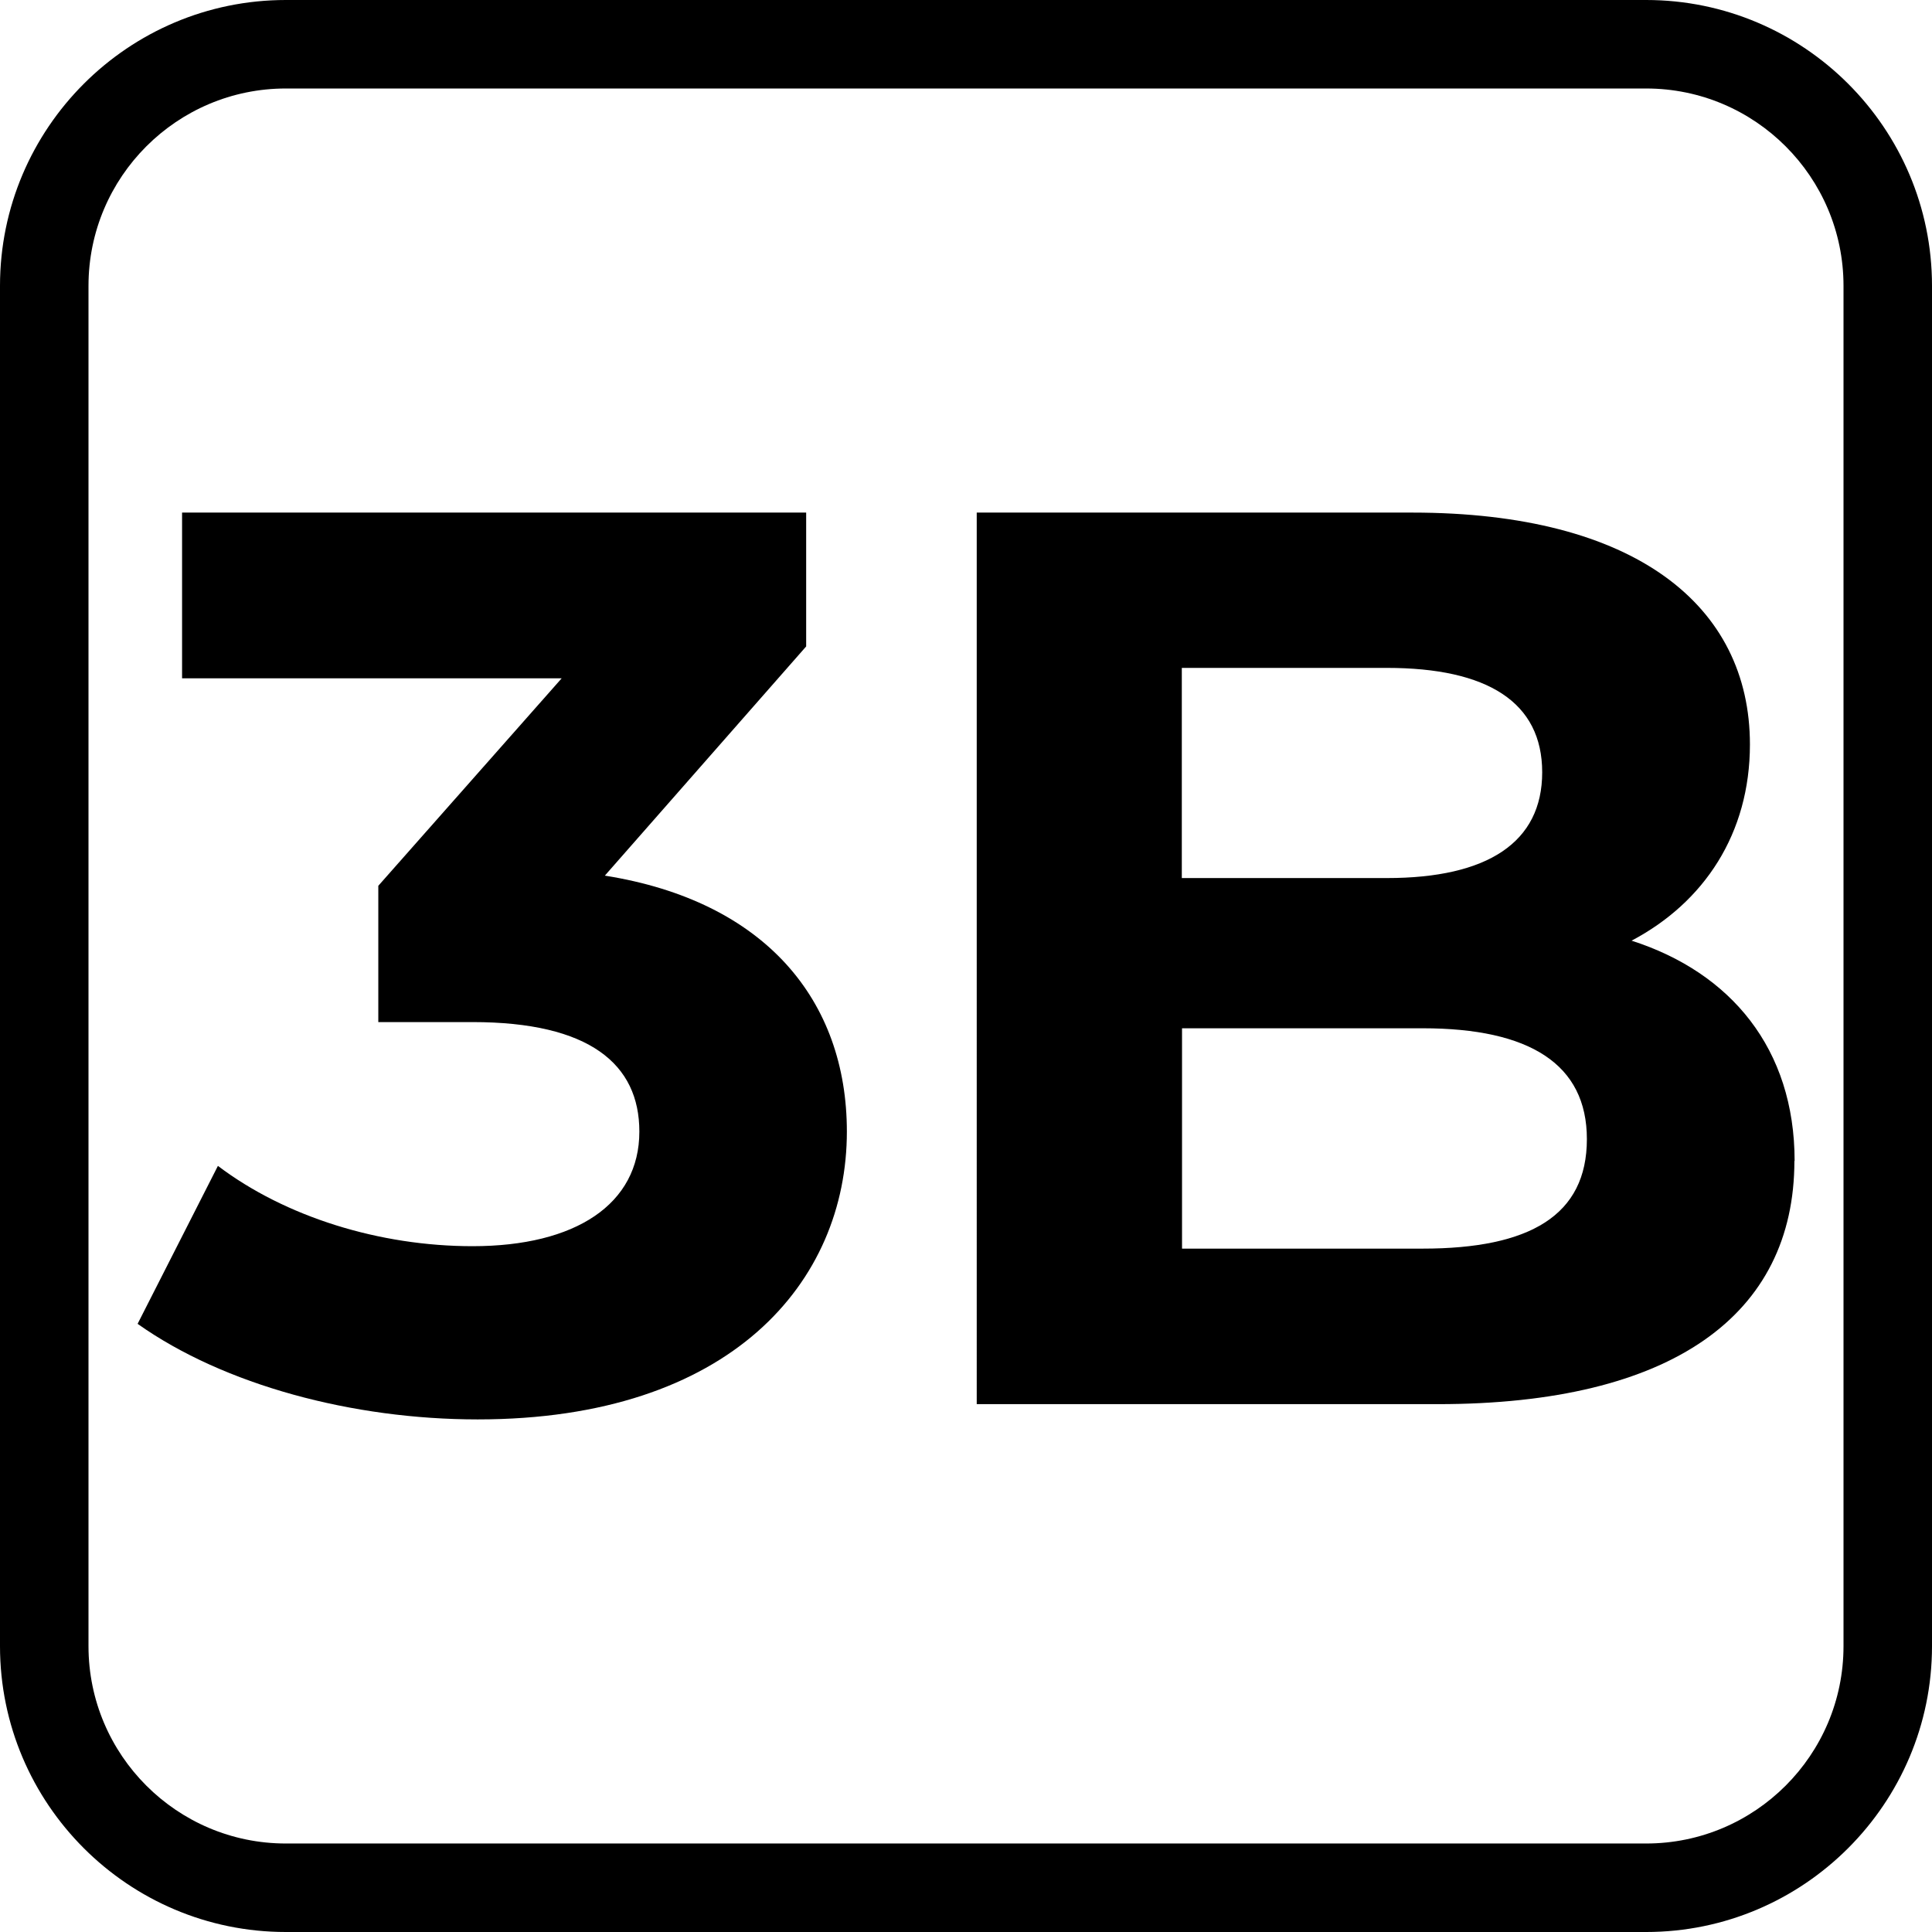
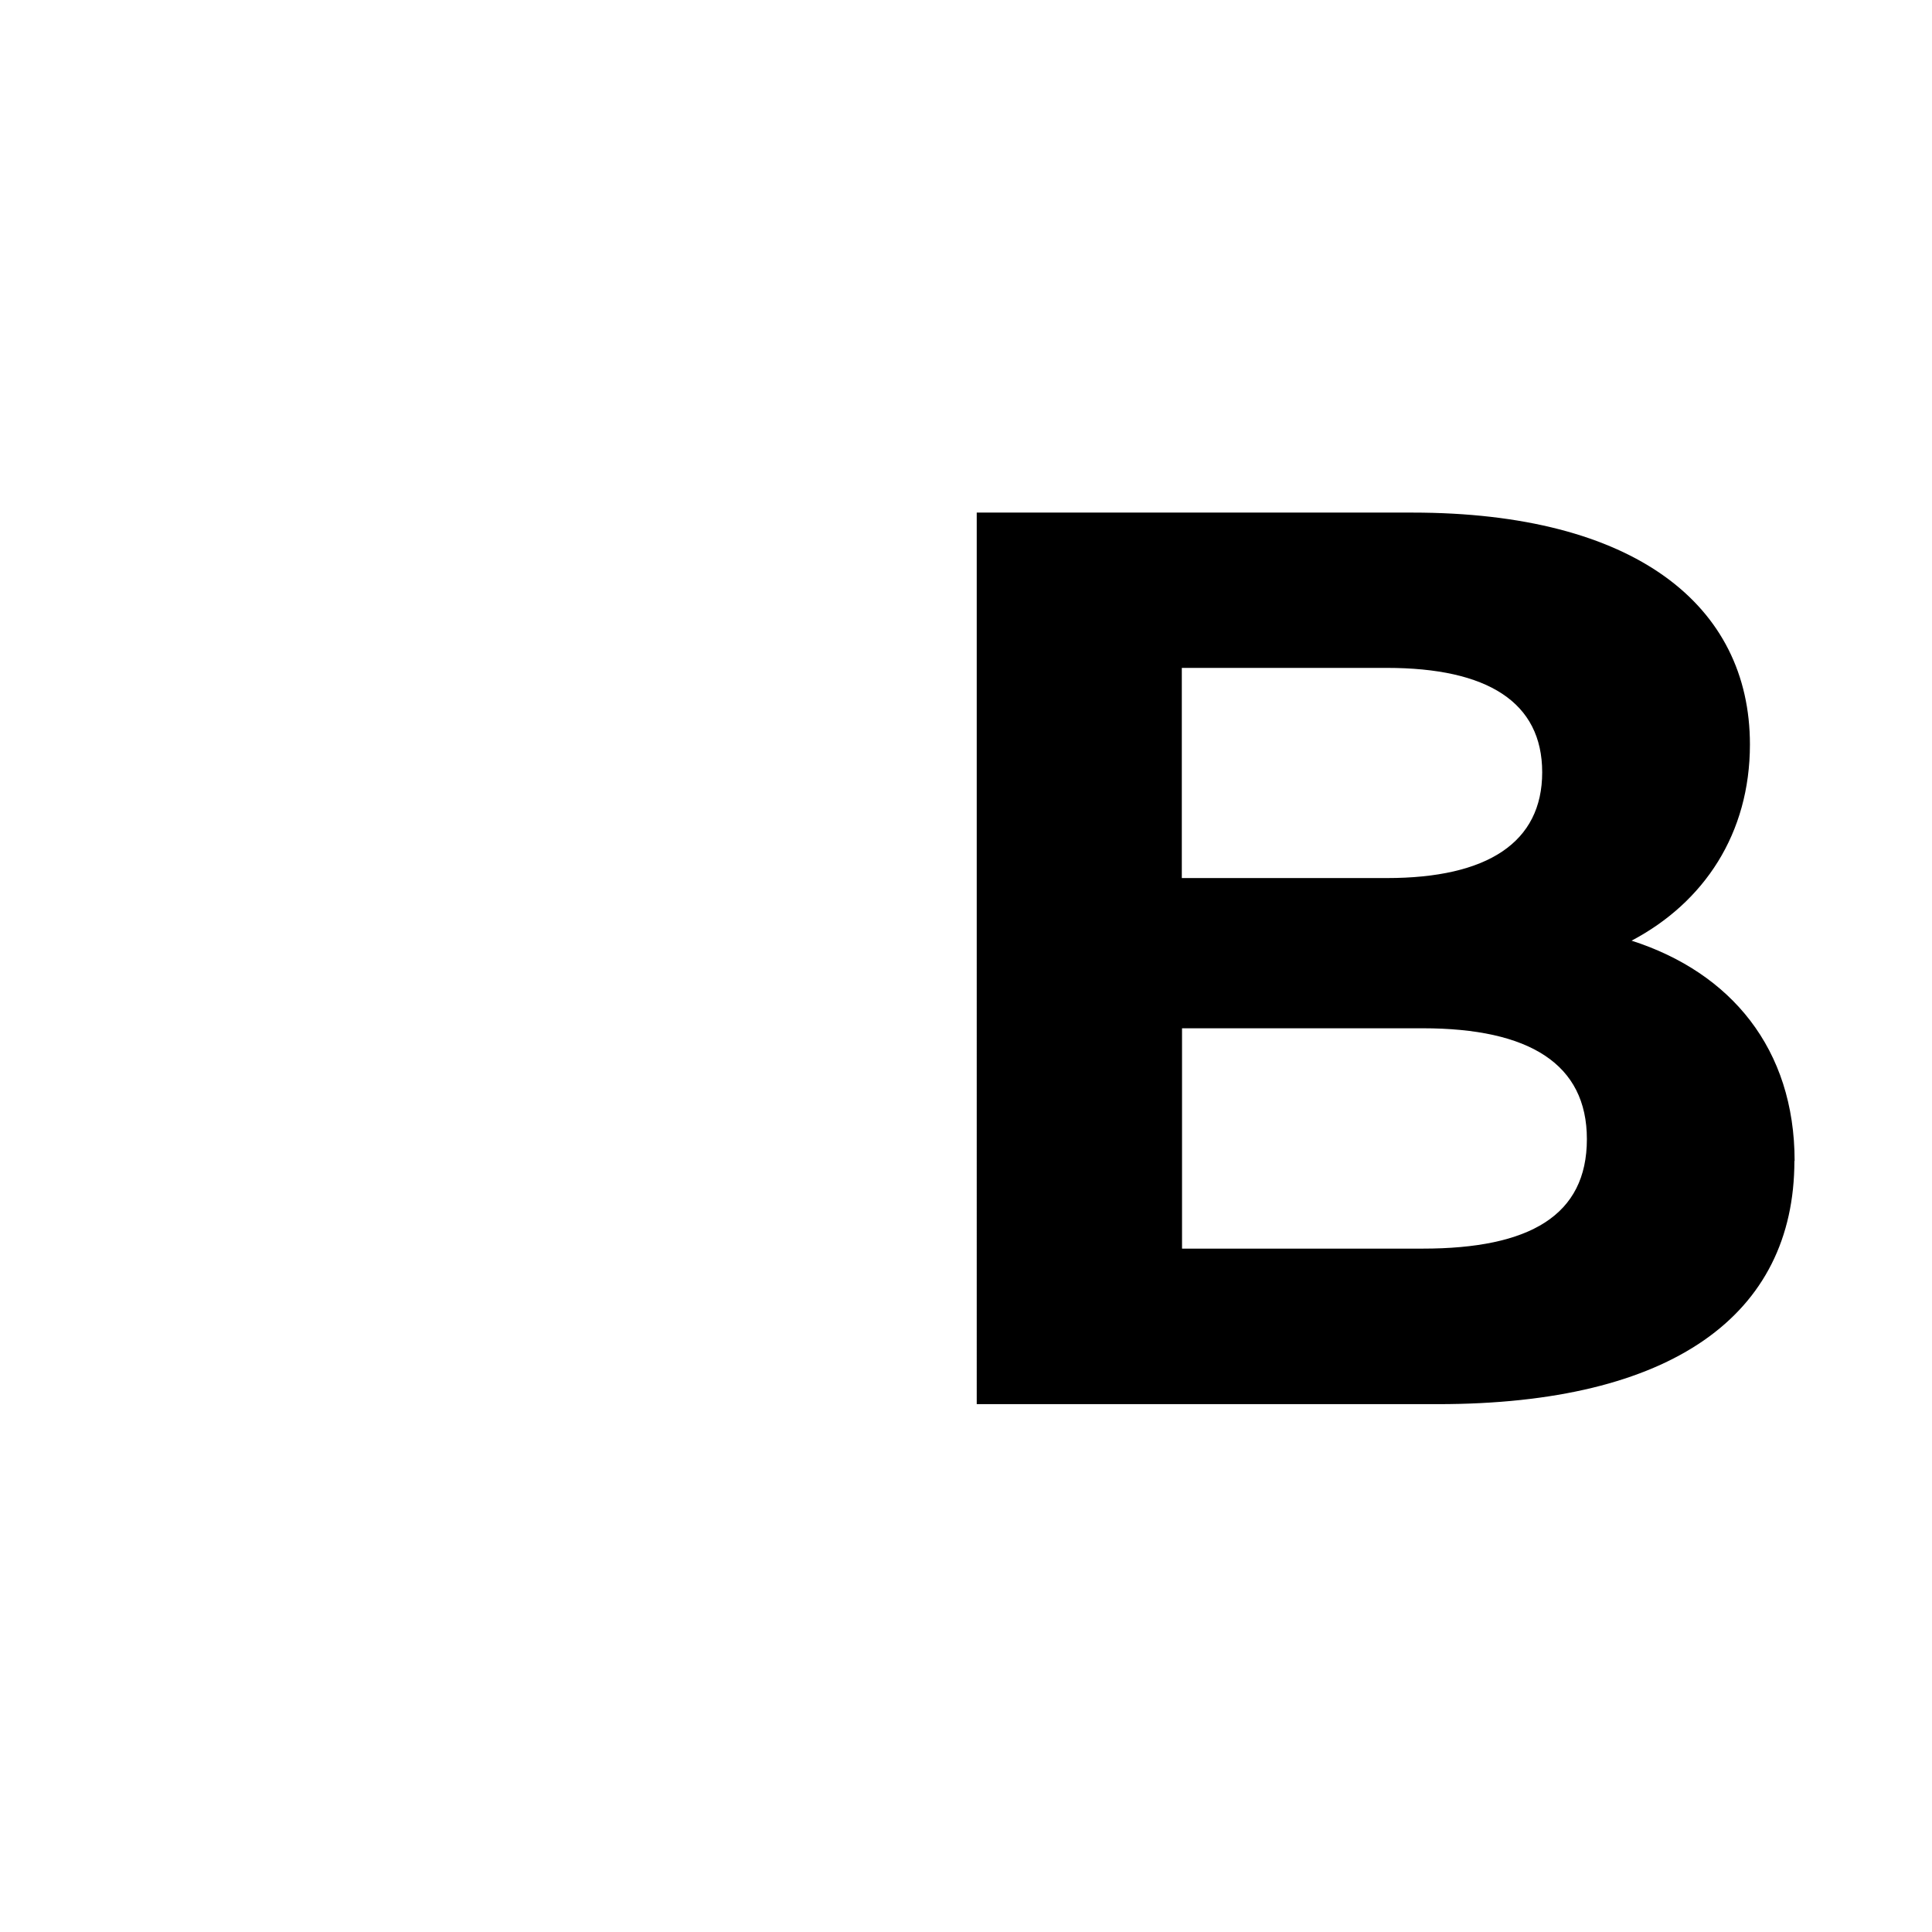
<svg xmlns="http://www.w3.org/2000/svg" id="Layer_2" data-name="Layer 2" viewBox="0 0 87.33 87.33">
  <g id="Layer_1-2" data-name="Layer 1">
    <g>
-       <path d="M38.28,51.15c0,6.79-5.24,13.01-16.69,13.01-5.64,0-11.46-1.55-15.37-4.32l3.63-7.14c3.05,2.31,7.31,3.63,11.51,3.63,4.66,0,7.54-1.9,7.54-5.18,0-3.05-2.25-4.95-7.54-4.95h-4.26v-6.16l8.29-9.38H8.23v-7.49h28.21v6.05l-9.1,10.36c7.25,1.15,10.94,5.64,10.94,11.57Z" />
      <path d="M81.11,52.47c0,6.97-5.53,11-16.12,11h-20.84V23.17h19.69c10.07,0,15.26,4.2,15.26,10.48,0,4.03-2.07,7.14-5.35,8.87,4.49,1.44,7.37,4.89,7.37,9.96ZM53.42,30.19v9.5h9.27c4.55,0,7.02-1.61,7.02-4.78s-2.47-4.72-7.02-4.72h-9.27ZM71.73,51.49c0-3.39-2.59-5.01-7.42-5.01h-10.88v9.96h10.88c4.84,0,7.42-1.5,7.42-4.95Z" />
    </g>
-     <path d="M74.41,87.33H12.92c-7.12,0-12.92-5.79-12.92-12.92V12.92C0,5.79,5.8,0,12.92,0h61.49c7.12,0,12.92,5.79,12.92,12.92v61.49c0,7.12-5.8,12.92-12.92,12.92ZM12.92,4c-4.92,0-8.92,4-8.92,8.92v61.49c0,4.92,4,8.92,8.92,8.92h61.49c4.92,0,8.92-4,8.92-8.92V12.92c0-4.92-4-8.92-8.92-8.92H12.92Z" />
  </g>
</svg>